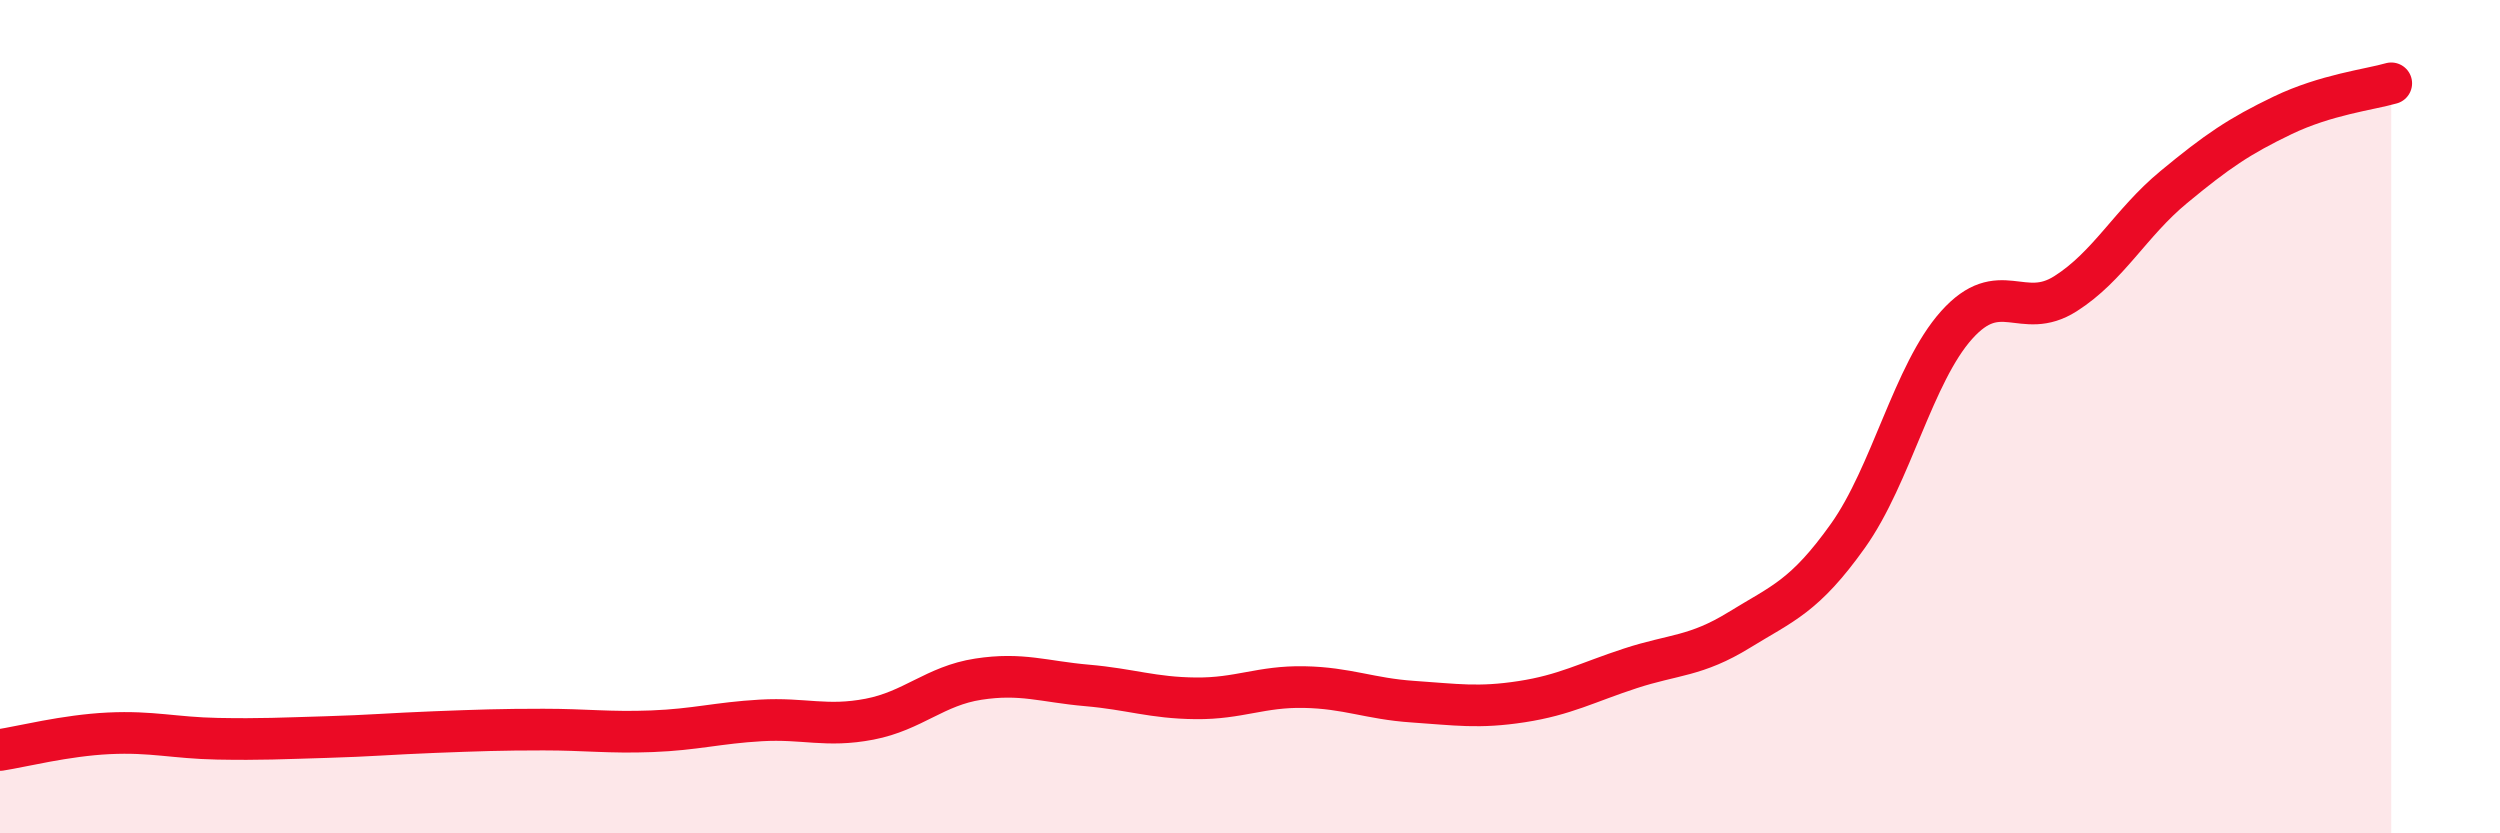
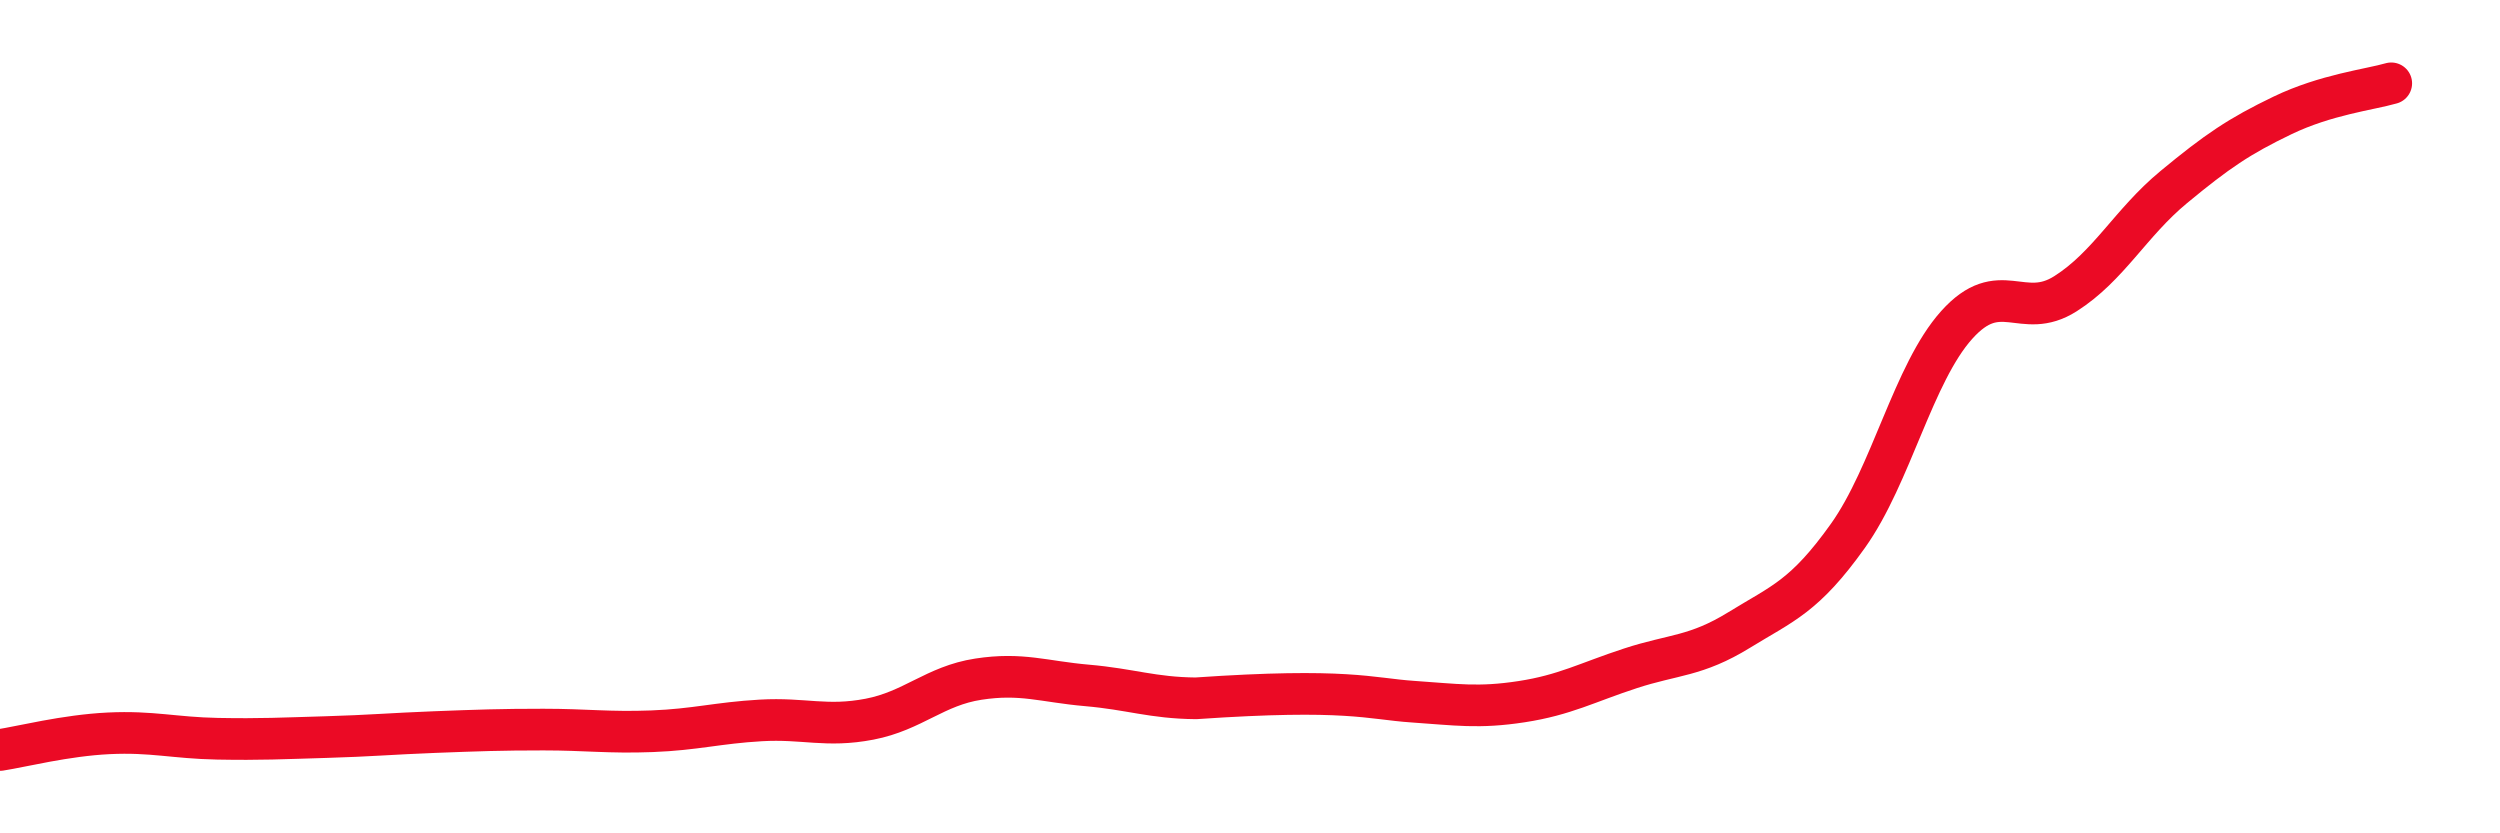
<svg xmlns="http://www.w3.org/2000/svg" width="60" height="20" viewBox="0 0 60 20">
-   <path d="M 0,18 C 0.52,17.92 1.57,17.65 2.61,17.6 C 3.65,17.55 4.18,17.71 5.22,17.73 C 6.26,17.75 6.79,17.72 7.83,17.69 C 8.87,17.66 9.39,17.61 10.43,17.57 C 11.47,17.53 12,17.51 13.04,17.51 C 14.08,17.51 14.61,17.59 15.65,17.55 C 16.69,17.51 17.22,17.35 18.26,17.29 C 19.3,17.23 19.83,17.46 20.87,17.26 C 21.91,17.06 22.44,16.46 23.48,16.3 C 24.52,16.14 25.05,16.36 26.09,16.45 C 27.13,16.54 27.66,16.75 28.7,16.76 C 29.74,16.77 30.26,16.47 31.3,16.49 C 32.34,16.51 32.87,16.77 33.91,16.84 C 34.95,16.91 35.48,17 36.52,16.84 C 37.56,16.68 38.09,16.38 39.13,16.04 C 40.17,15.7 40.7,15.76 41.74,15.12 C 42.78,14.48 43.31,14.32 44.35,12.86 C 45.39,11.4 45.92,8.96 46.96,7.8 C 48,6.64 48.53,7.71 49.57,7.05 C 50.61,6.39 51.13,5.35 52.17,4.49 C 53.21,3.63 53.74,3.27 54.78,2.77 C 55.82,2.27 56.87,2.15 57.39,2L57.39 20L0 20Z" fill="#EB0A25" opacity="0.1" stroke-linecap="round" stroke-linejoin="round" />
-   <path d="M 0,18 C 0.52,17.92 1.57,17.65 2.61,17.6 C 3.65,17.55 4.18,17.71 5.22,17.73 C 6.26,17.75 6.79,17.72 7.83,17.69 C 8.87,17.66 9.39,17.61 10.43,17.57 C 11.47,17.53 12,17.51 13.04,17.51 C 14.08,17.51 14.61,17.59 15.65,17.55 C 16.69,17.51 17.22,17.35 18.26,17.29 C 19.3,17.23 19.83,17.46 20.87,17.26 C 21.91,17.06 22.44,16.46 23.48,16.3 C 24.52,16.14 25.05,16.36 26.09,16.45 C 27.13,16.54 27.66,16.75 28.7,16.76 C 29.74,16.77 30.26,16.47 31.3,16.49 C 32.34,16.51 32.87,16.77 33.91,16.84 C 34.95,16.91 35.48,17 36.52,16.84 C 37.56,16.68 38.09,16.38 39.13,16.04 C 40.17,15.7 40.7,15.76 41.74,15.12 C 42.78,14.48 43.31,14.32 44.35,12.86 C 45.39,11.4 45.92,8.96 46.96,7.8 C 48,6.64 48.53,7.71 49.57,7.05 C 50.61,6.39 51.13,5.35 52.17,4.49 C 53.21,3.63 53.74,3.27 54.78,2.77 C 55.82,2.27 56.87,2.15 57.39,2" stroke="#EB0A25" stroke-width="1" fill="none" stroke-linecap="round" stroke-linejoin="round" />
+   <path d="M 0,18 C 0.52,17.92 1.57,17.65 2.61,17.6 C 3.65,17.55 4.18,17.71 5.22,17.73 C 6.26,17.75 6.79,17.72 7.83,17.69 C 8.87,17.66 9.39,17.61 10.43,17.57 C 11.47,17.53 12,17.51 13.04,17.51 C 14.08,17.51 14.61,17.59 15.65,17.55 C 16.69,17.51 17.22,17.35 18.26,17.29 C 19.3,17.23 19.83,17.46 20.87,17.26 C 21.91,17.06 22.44,16.46 23.48,16.3 C 24.52,16.14 25.05,16.36 26.09,16.45 C 27.13,16.54 27.66,16.75 28.7,16.76 C 32.34,16.51 32.87,16.77 33.91,16.84 C 34.95,16.91 35.48,17 36.52,16.84 C 37.56,16.68 38.09,16.38 39.13,16.04 C 40.17,15.7 40.7,15.76 41.74,15.12 C 42.78,14.48 43.31,14.32 44.35,12.86 C 45.39,11.4 45.92,8.96 46.96,7.8 C 48,6.64 48.53,7.71 49.57,7.05 C 50.61,6.39 51.13,5.35 52.17,4.49 C 53.21,3.63 53.74,3.27 54.78,2.77 C 55.82,2.27 56.87,2.15 57.39,2" stroke="#EB0A25" stroke-width="1" fill="none" stroke-linecap="round" stroke-linejoin="round" />
</svg>